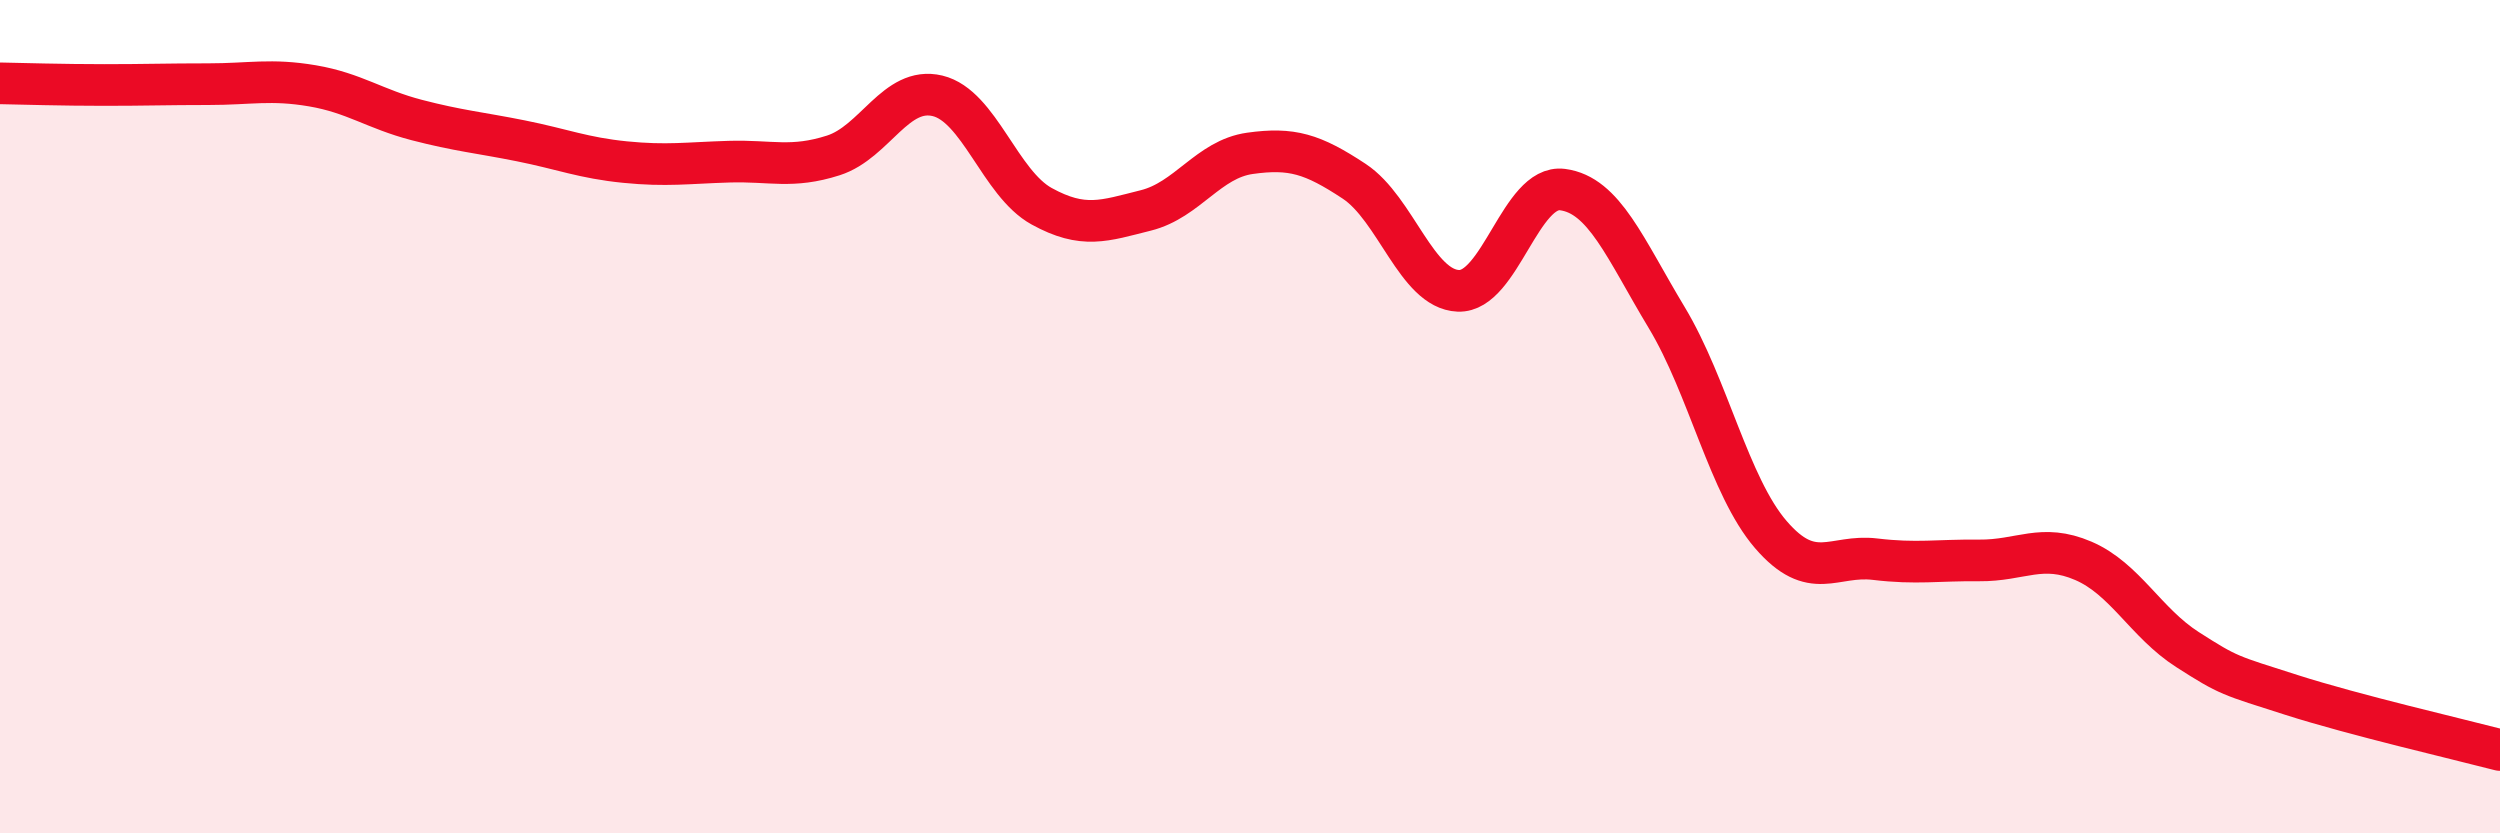
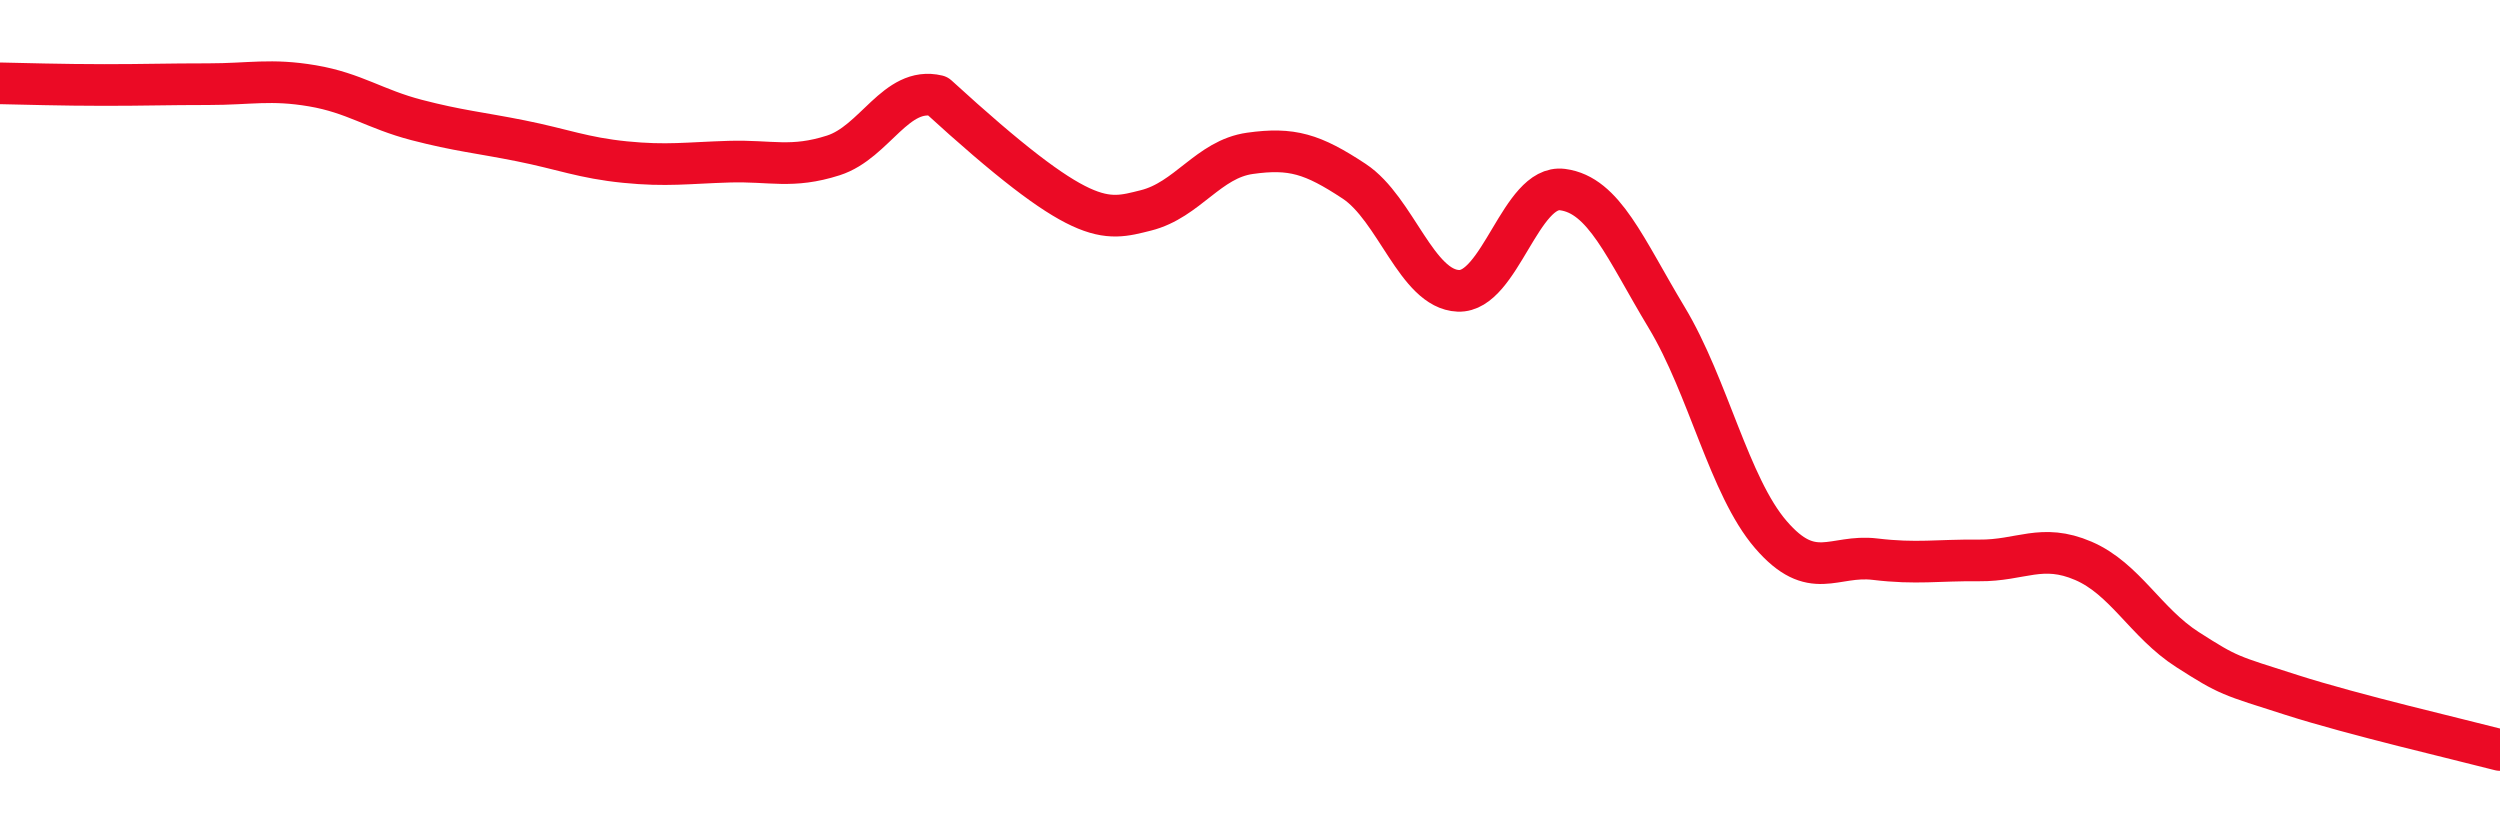
<svg xmlns="http://www.w3.org/2000/svg" width="60" height="20" viewBox="0 0 60 20">
-   <path d="M 0,2 C 0.5,2.01 1.5,2.04 2.5,2.04 C 3.5,2.04 4,2.02 5,2.02 C 6,2.02 6.5,1.89 7.5,2.06 C 8.5,2.23 9,2.62 10,2.88 C 11,3.14 11.5,3.18 12.5,3.38 C 13.5,3.58 14,3.79 15,3.89 C 16,3.99 16.5,3.91 17.5,3.88 C 18.5,3.85 19,4.05 20,3.73 C 21,3.41 21.5,2.06 22.5,2.3 C 23.5,2.54 24,4.4 25,4.95 C 26,5.5 26.5,5.3 27.5,5.05 C 28.5,4.8 29,3.82 30,3.68 C 31,3.54 31.5,3.69 32.5,4.35 C 33.5,5.01 34,6.94 35,6.98 C 36,7.02 36.5,4.42 37.5,4.55 C 38.5,4.68 39,5.96 40,7.62 C 41,9.28 41.5,11.67 42.5,12.83 C 43.5,13.99 44,13.3 45,13.42 C 46,13.54 46.5,13.44 47.5,13.45 C 48.5,13.46 49,13.03 50,13.46 C 51,13.89 51.5,14.95 52.5,15.59 C 53.5,16.23 53.5,16.2 55,16.68 C 56.5,17.16 59,17.74 60,18L60 20L0 20Z" fill="#EB0A25" opacity="0.1" stroke-linecap="round" stroke-linejoin="round" />
-   <path d="M 0,2 C 0.5,2.01 1.5,2.04 2.5,2.04 C 3.5,2.04 4,2.02 5,2.02 C 6,2.02 6.5,1.89 7.5,2.06 C 8.5,2.23 9,2.62 10,2.88 C 11,3.14 11.5,3.18 12.5,3.38 C 13.5,3.58 14,3.79 15,3.89 C 16,3.99 16.5,3.91 17.5,3.88 C 18.5,3.85 19,4.05 20,3.73 C 21,3.41 21.5,2.06 22.5,2.3 C 23.5,2.54 24,4.4 25,4.95 C 26,5.5 26.5,5.3 27.5,5.05 C 28.5,4.8 29,3.82 30,3.68 C 31,3.54 31.5,3.69 32.5,4.35 C 33.5,5.01 34,6.94 35,6.98 C 36,7.02 36.5,4.42 37.5,4.55 C 38.5,4.68 39,5.96 40,7.62 C 41,9.28 41.5,11.67 42.5,12.83 C 43.5,13.99 44,13.3 45,13.42 C 46,13.54 46.5,13.44 47.5,13.45 C 48.5,13.46 49,13.03 50,13.46 C 51,13.89 51.5,14.95 52.5,15.59 C 53.5,16.23 53.5,16.2 55,16.68 C 56.5,17.16 59,17.74 60,18" stroke="#EB0A25" stroke-width="1" fill="none" stroke-linecap="round" stroke-linejoin="round" />
+   <path d="M 0,2 C 0.5,2.01 1.5,2.04 2.5,2.04 C 3.5,2.04 4,2.02 5,2.02 C 6,2.02 6.5,1.89 7.5,2.06 C 8.5,2.23 9,2.62 10,2.88 C 11,3.14 11.5,3.18 12.5,3.38 C 13.5,3.58 14,3.79 15,3.89 C 16,3.99 16.5,3.91 17.5,3.88 C 18.5,3.85 19,4.05 20,3.73 C 21,3.41 21.5,2.06 22.5,2.3 C 26,5.5 26.5,5.3 27.5,5.05 C 28.5,4.8 29,3.82 30,3.68 C 31,3.54 31.5,3.69 32.5,4.35 C 33.5,5.01 34,6.94 35,6.98 C 36,7.02 36.5,4.42 37.5,4.55 C 38.5,4.68 39,5.96 40,7.62 C 41,9.28 41.5,11.67 42.5,12.83 C 43.5,13.99 44,13.3 45,13.42 C 46,13.54 46.5,13.44 47.5,13.45 C 48.5,13.46 49,13.03 50,13.46 C 51,13.89 51.5,14.95 52.5,15.59 C 53.5,16.23 53.5,16.2 55,16.68 C 56.5,17.16 59,17.74 60,18" stroke="#EB0A25" stroke-width="1" fill="none" stroke-linecap="round" stroke-linejoin="round" />
</svg>